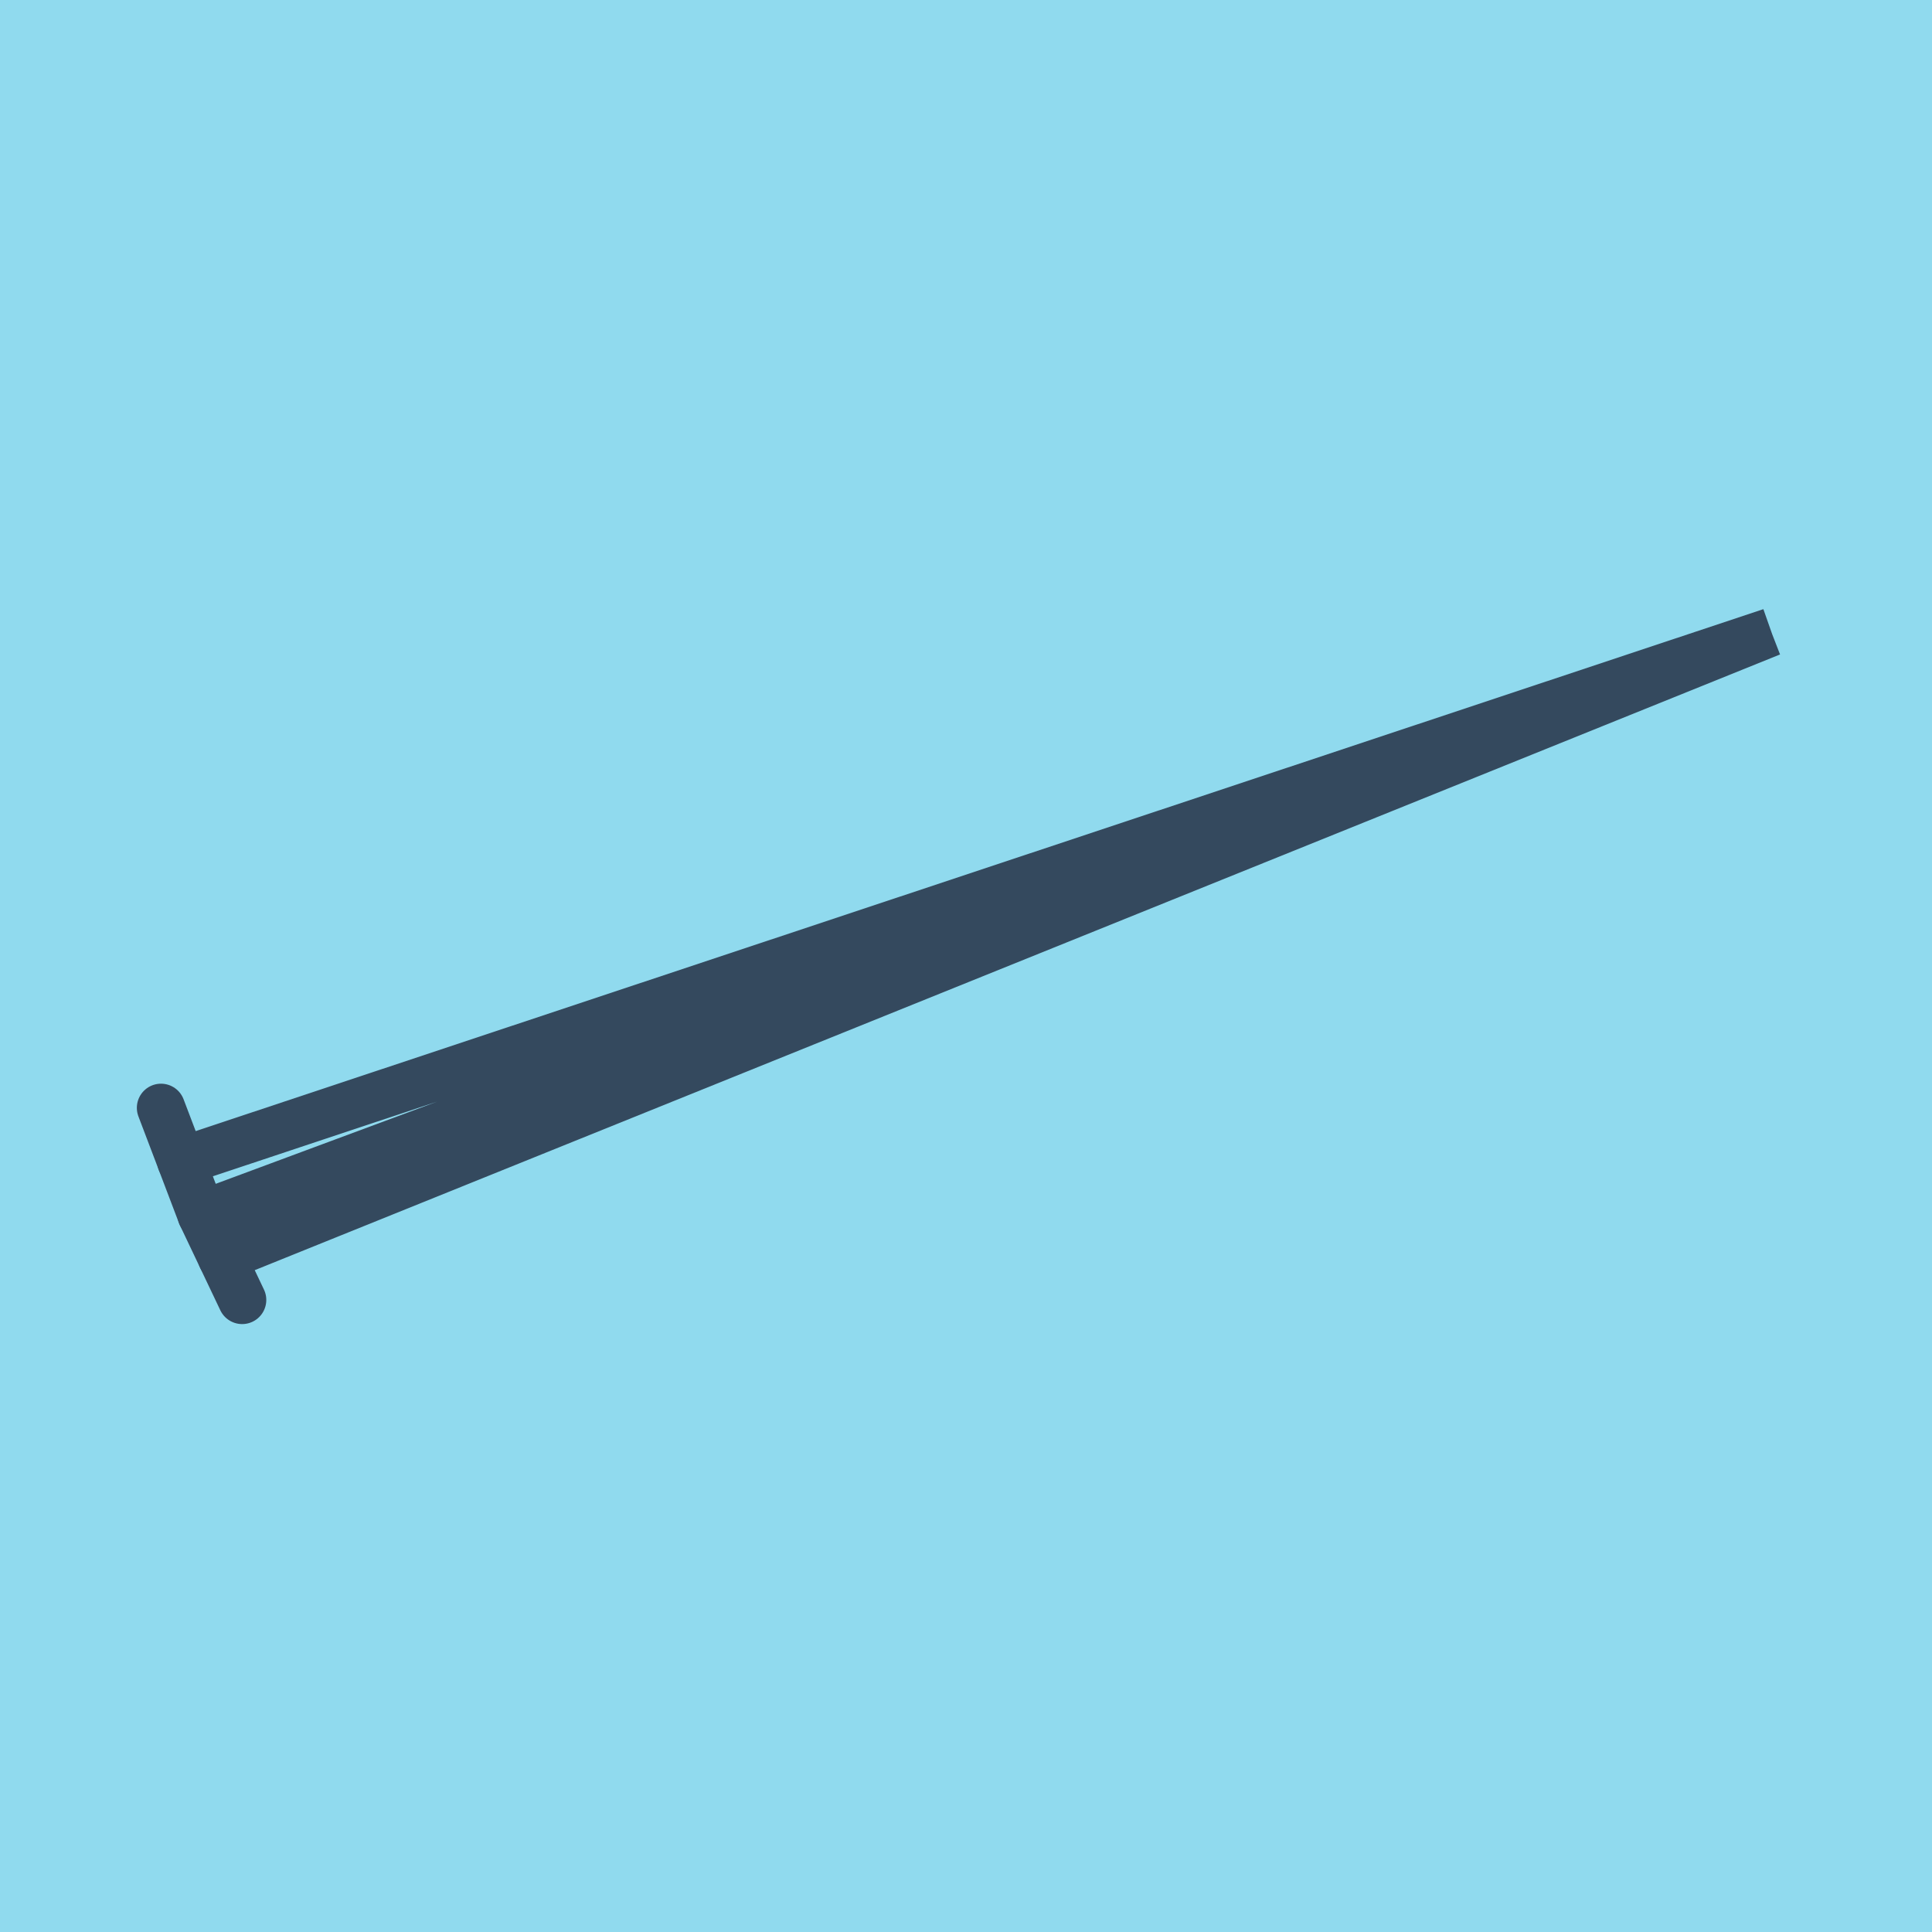
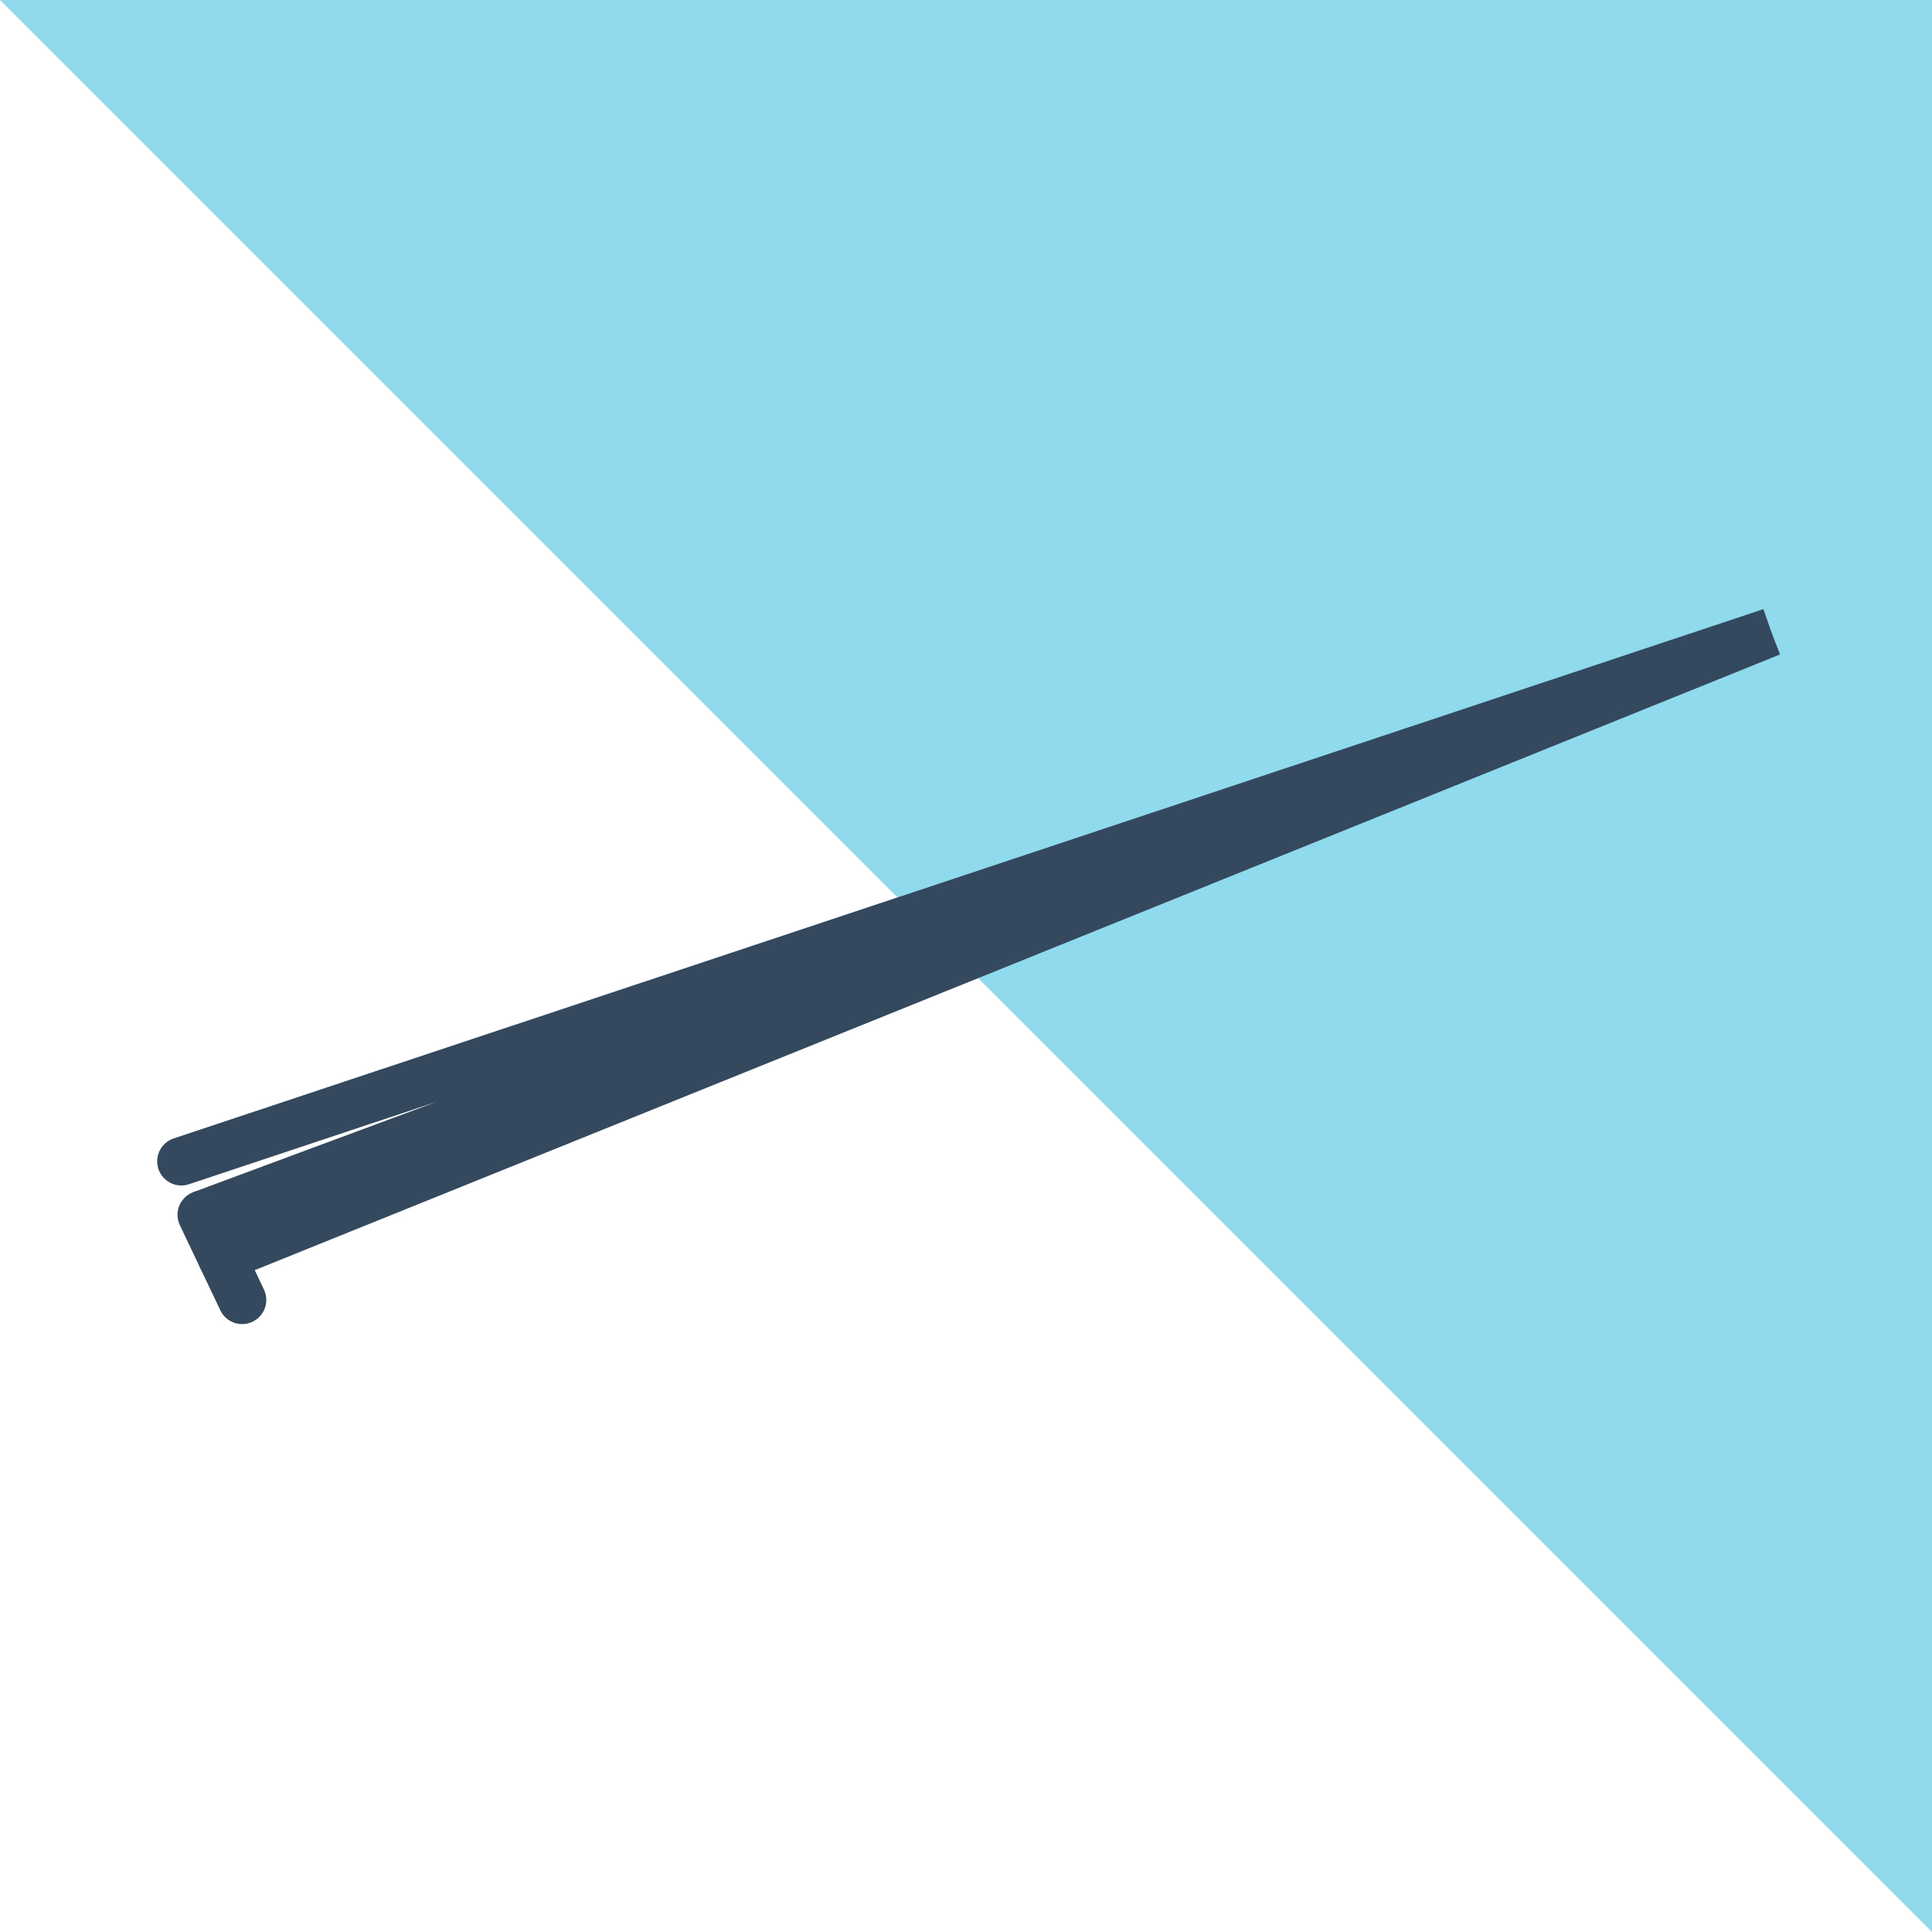
<svg xmlns="http://www.w3.org/2000/svg" viewBox="-10 -10 120 120" preserveAspectRatio="xMidYMid meet">
-   <path style="fill:#90daee" d="M-10-10h120v120H-10z" />
+   <path style="fill:#90daee" d="M-10-10h120v120z" />
  <polyline stroke-linecap="round" points="2.526,65.454 5.04,70.741 " style="fill:none;stroke:#34495e;stroke-width: 3px" />
-   <polyline stroke-linecap="round" points="2.526,65.454 0,58.81 " style="fill:none;stroke:#34495e;stroke-width: 3px" />
  <polyline stroke-linecap="round" points="3.783,68.098 100,29.259 2.526,65.454 100,29.259 1.263,62.132 " style="fill:none;stroke:#34495e;stroke-width: 3px" />
</svg>